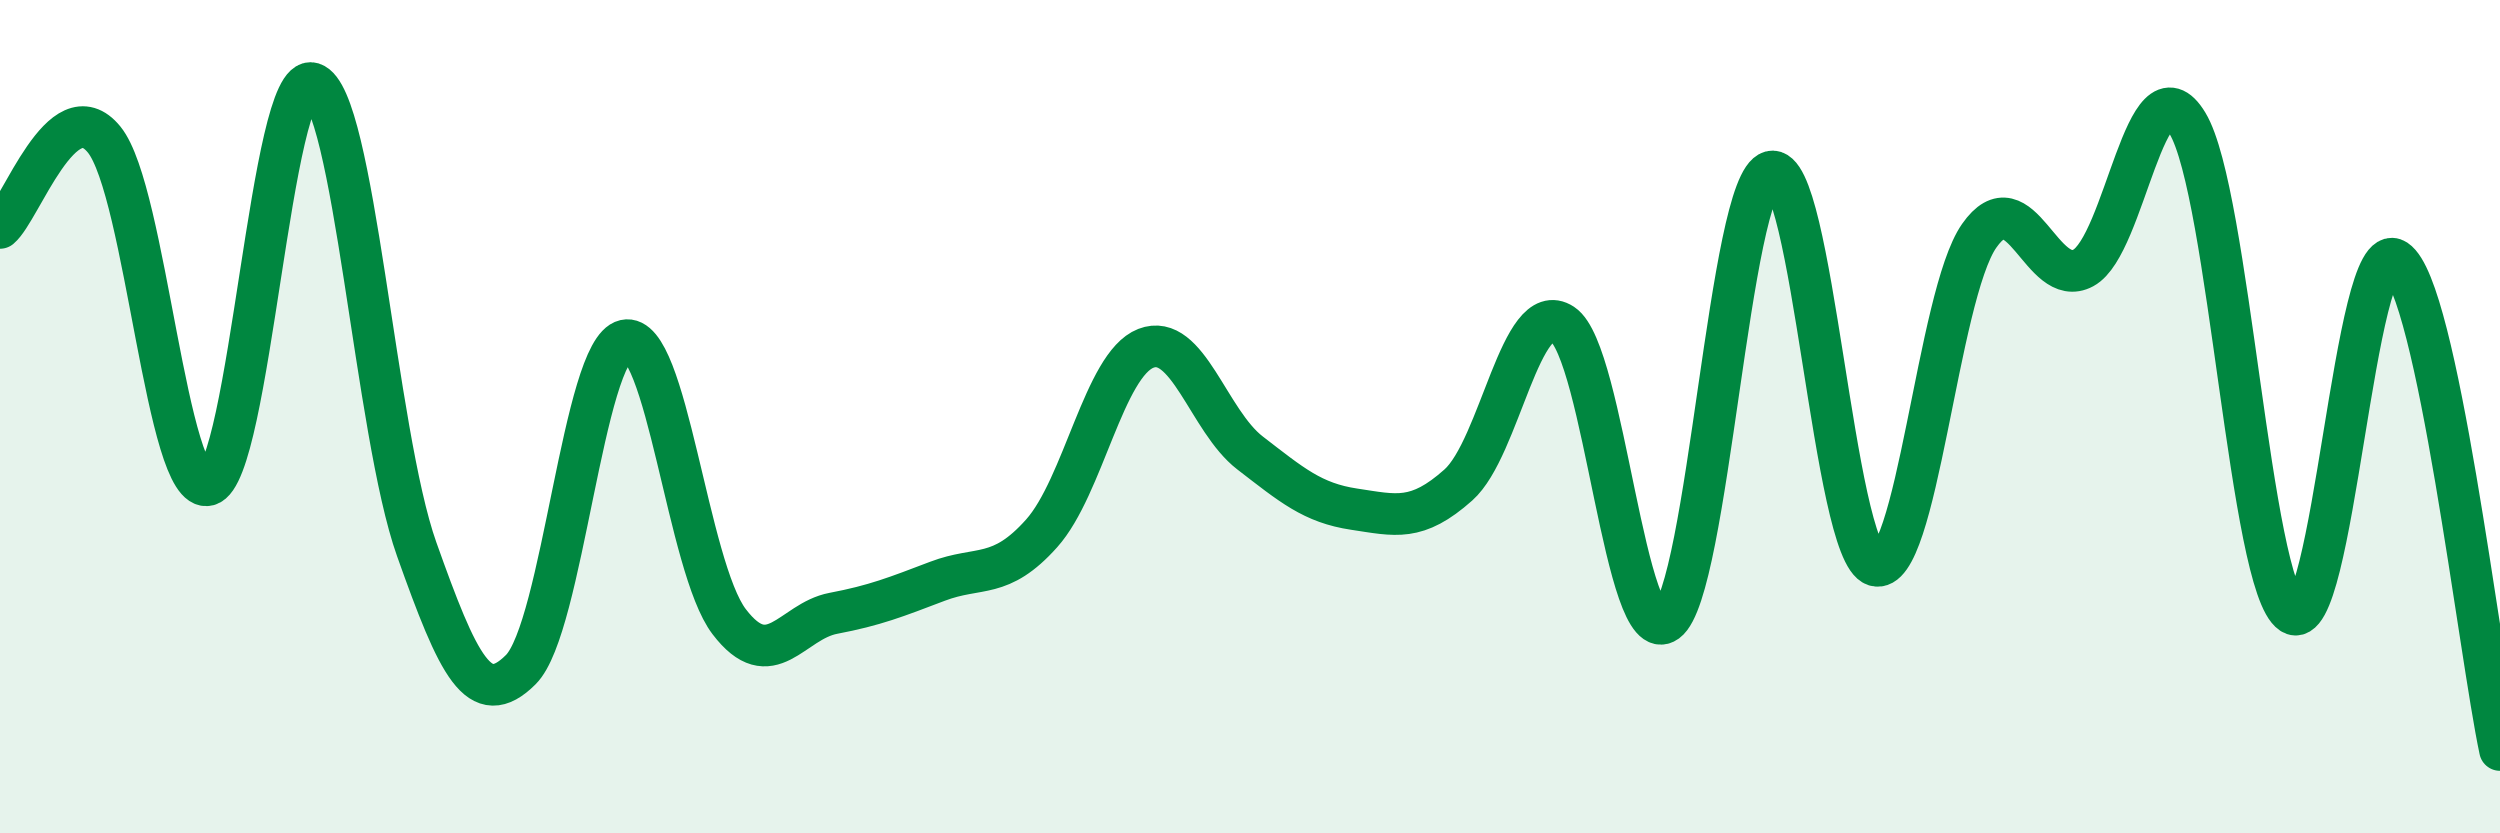
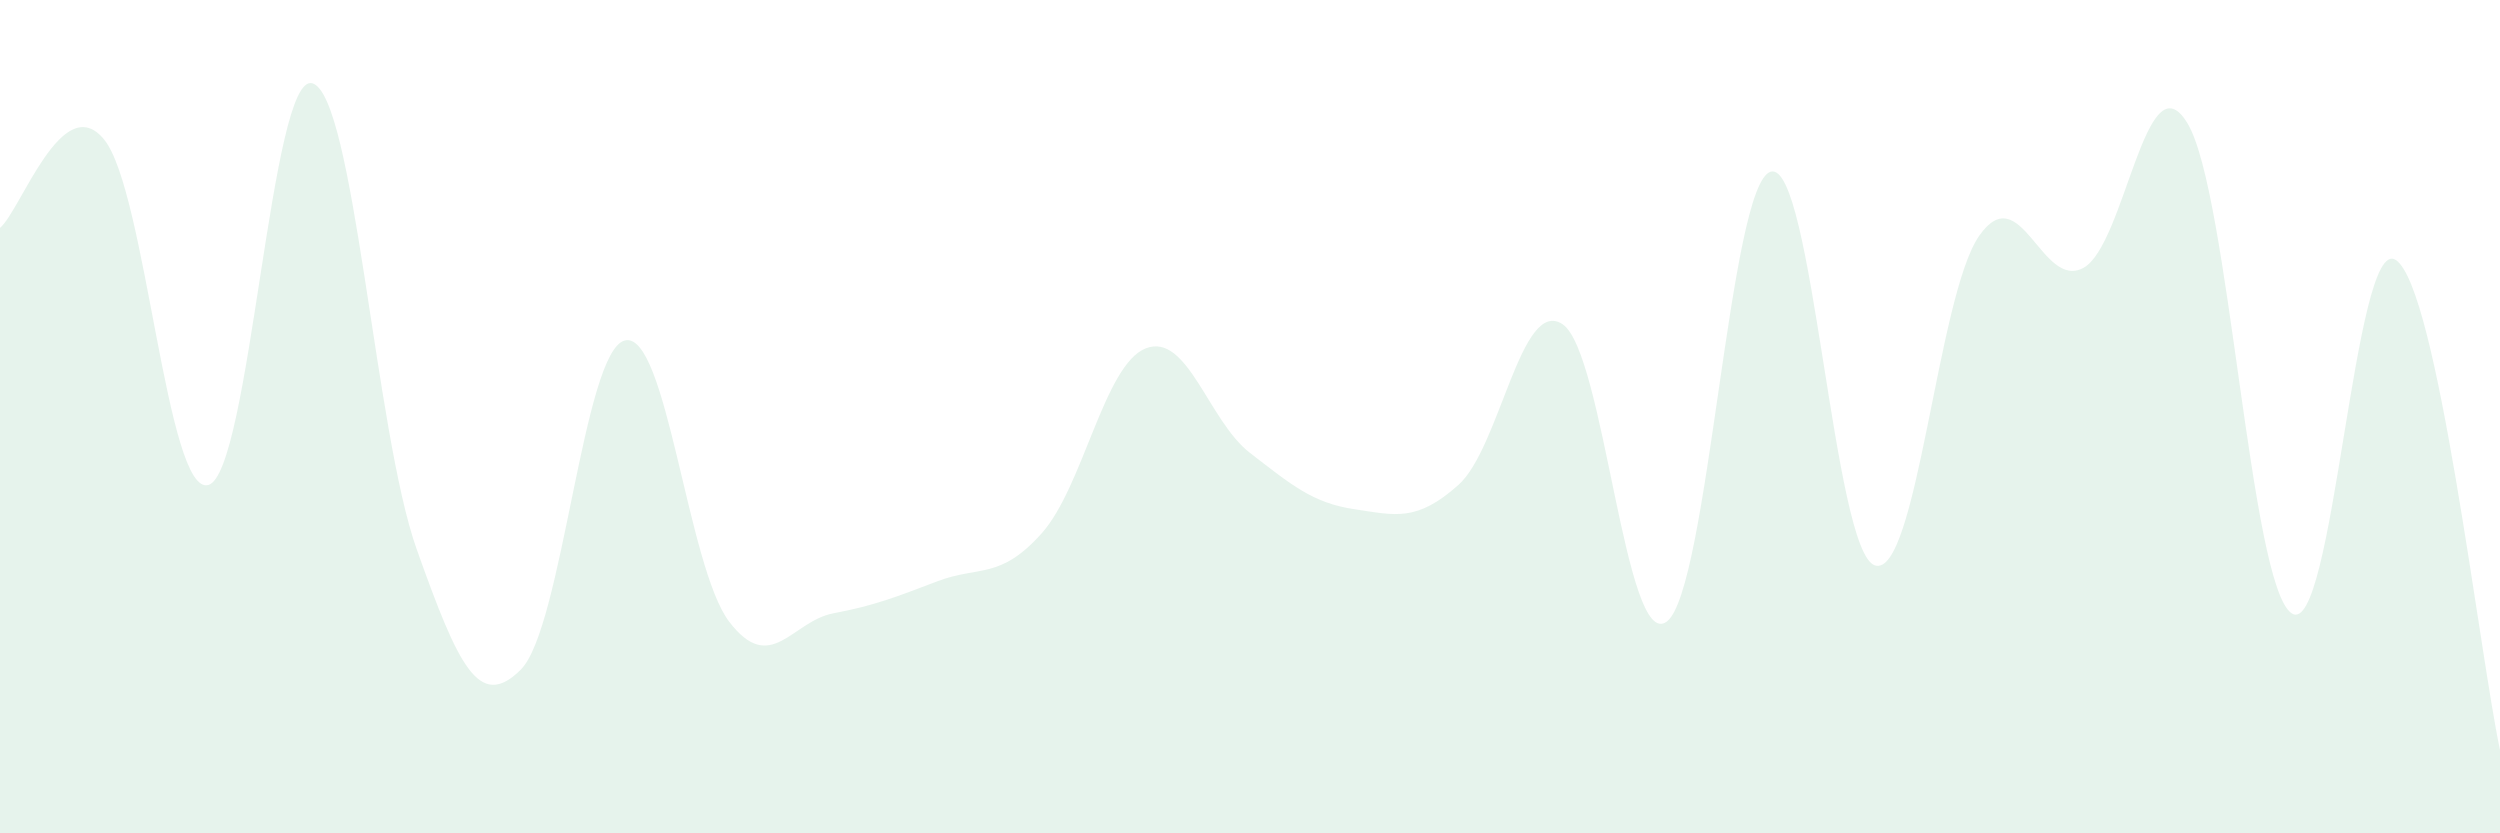
<svg xmlns="http://www.w3.org/2000/svg" width="60" height="20" viewBox="0 0 60 20">
  <path d="M 0,5.47 C 0.5,5.05 1.5,2.12 2.5,3.35 C 3.5,4.58 4,11.91 5,11.64 C 6,11.37 6.5,1.69 7.5,2 C 8.5,2.31 9,10.37 10,13.18 C 11,15.99 11.5,17.07 12.5,16.07 C 13.5,15.07 14,8.4 15,8.17 C 16,7.94 16.5,13.61 17.5,14.92 C 18.5,16.23 19,14.91 20,14.72 C 21,14.53 21.5,14.33 22.5,13.95 C 23.5,13.57 24,13.92 25,12.8 C 26,11.68 26.5,8.75 27.5,8.36 C 28.5,7.97 29,10.1 30,10.87 C 31,11.64 31.5,12.07 32.5,12.22 C 33.5,12.37 34,12.53 35,11.64 C 36,10.75 36.5,7.12 37.5,7.78 C 38.5,8.44 39,15.65 40,14.92 C 41,14.19 41.5,4.39 42.5,4.12 C 43.5,3.85 44,13.26 45,13.57 C 46,13.88 46.5,7.09 47.5,5.66 C 48.5,4.23 49,6.97 50,6.43 C 51,5.89 51.5,1.3 52.5,2.96 C 53.5,4.62 54,14.06 55,14.72 C 56,15.38 56.5,5.58 57.5,6.24 C 58.5,6.9 59.5,15.65 60,18L60 20L0 20Z" fill="#008740" opacity="0.1" stroke-linecap="round" stroke-linejoin="round" />
-   <path d="M 0,5.47 C 0.5,5.05 1.5,2.12 2.5,3.35 C 3.5,4.58 4,11.91 5,11.64 C 6,11.37 6.5,1.69 7.5,2 C 8.5,2.31 9,10.37 10,13.18 C 11,15.99 11.5,17.07 12.5,16.07 C 13.5,15.07 14,8.4 15,8.17 C 16,7.94 16.5,13.61 17.5,14.92 C 18.5,16.23 19,14.91 20,14.72 C 21,14.53 21.5,14.33 22.5,13.95 C 23.5,13.57 24,13.92 25,12.8 C 26,11.68 26.5,8.75 27.5,8.36 C 28.5,7.97 29,10.1 30,10.87 C 31,11.64 31.5,12.07 32.5,12.22 C 33.5,12.37 34,12.53 35,11.64 C 36,10.75 36.5,7.12 37.5,7.78 C 38.5,8.44 39,15.65 40,14.92 C 41,14.19 41.5,4.39 42.5,4.12 C 43.5,3.85 44,13.26 45,13.57 C 46,13.88 46.5,7.09 47.5,5.66 C 48.5,4.23 49,6.97 50,6.43 C 51,5.89 51.5,1.3 52.5,2.96 C 53.5,4.62 54,14.06 55,14.72 C 56,15.38 56.5,5.58 57.5,6.24 C 58.5,6.9 59.5,15.65 60,18" stroke="#008740" stroke-width="1" fill="none" stroke-linecap="round" stroke-linejoin="round" />
</svg>